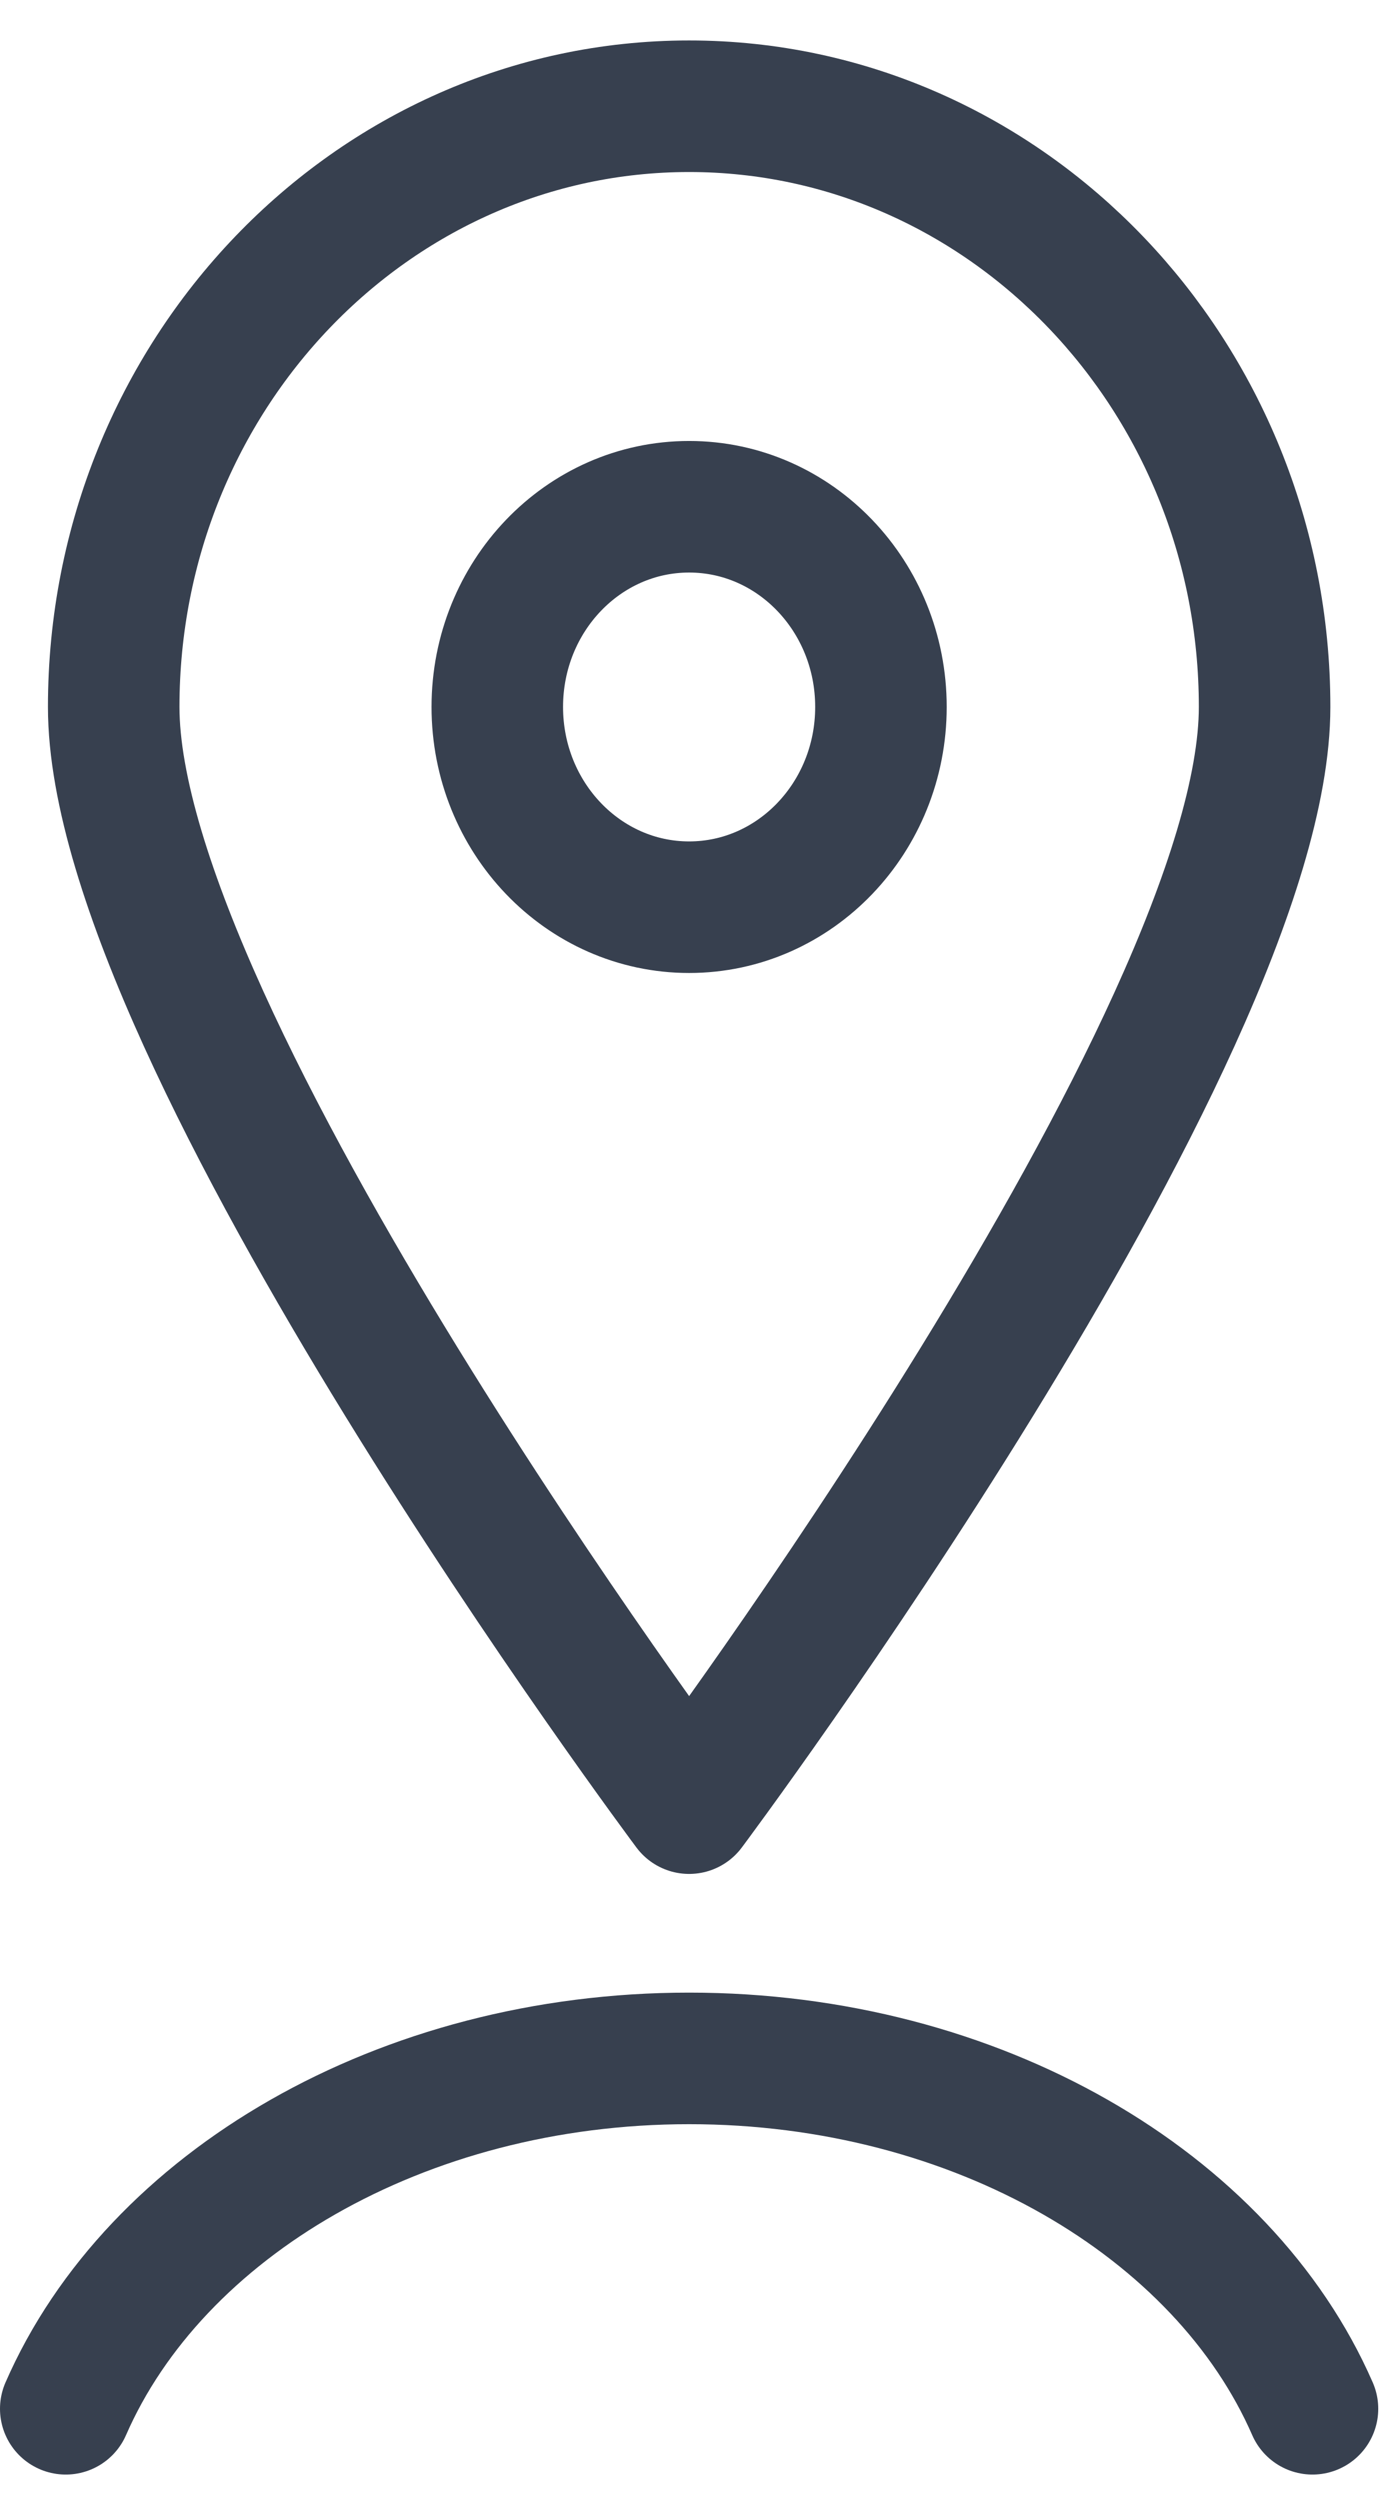
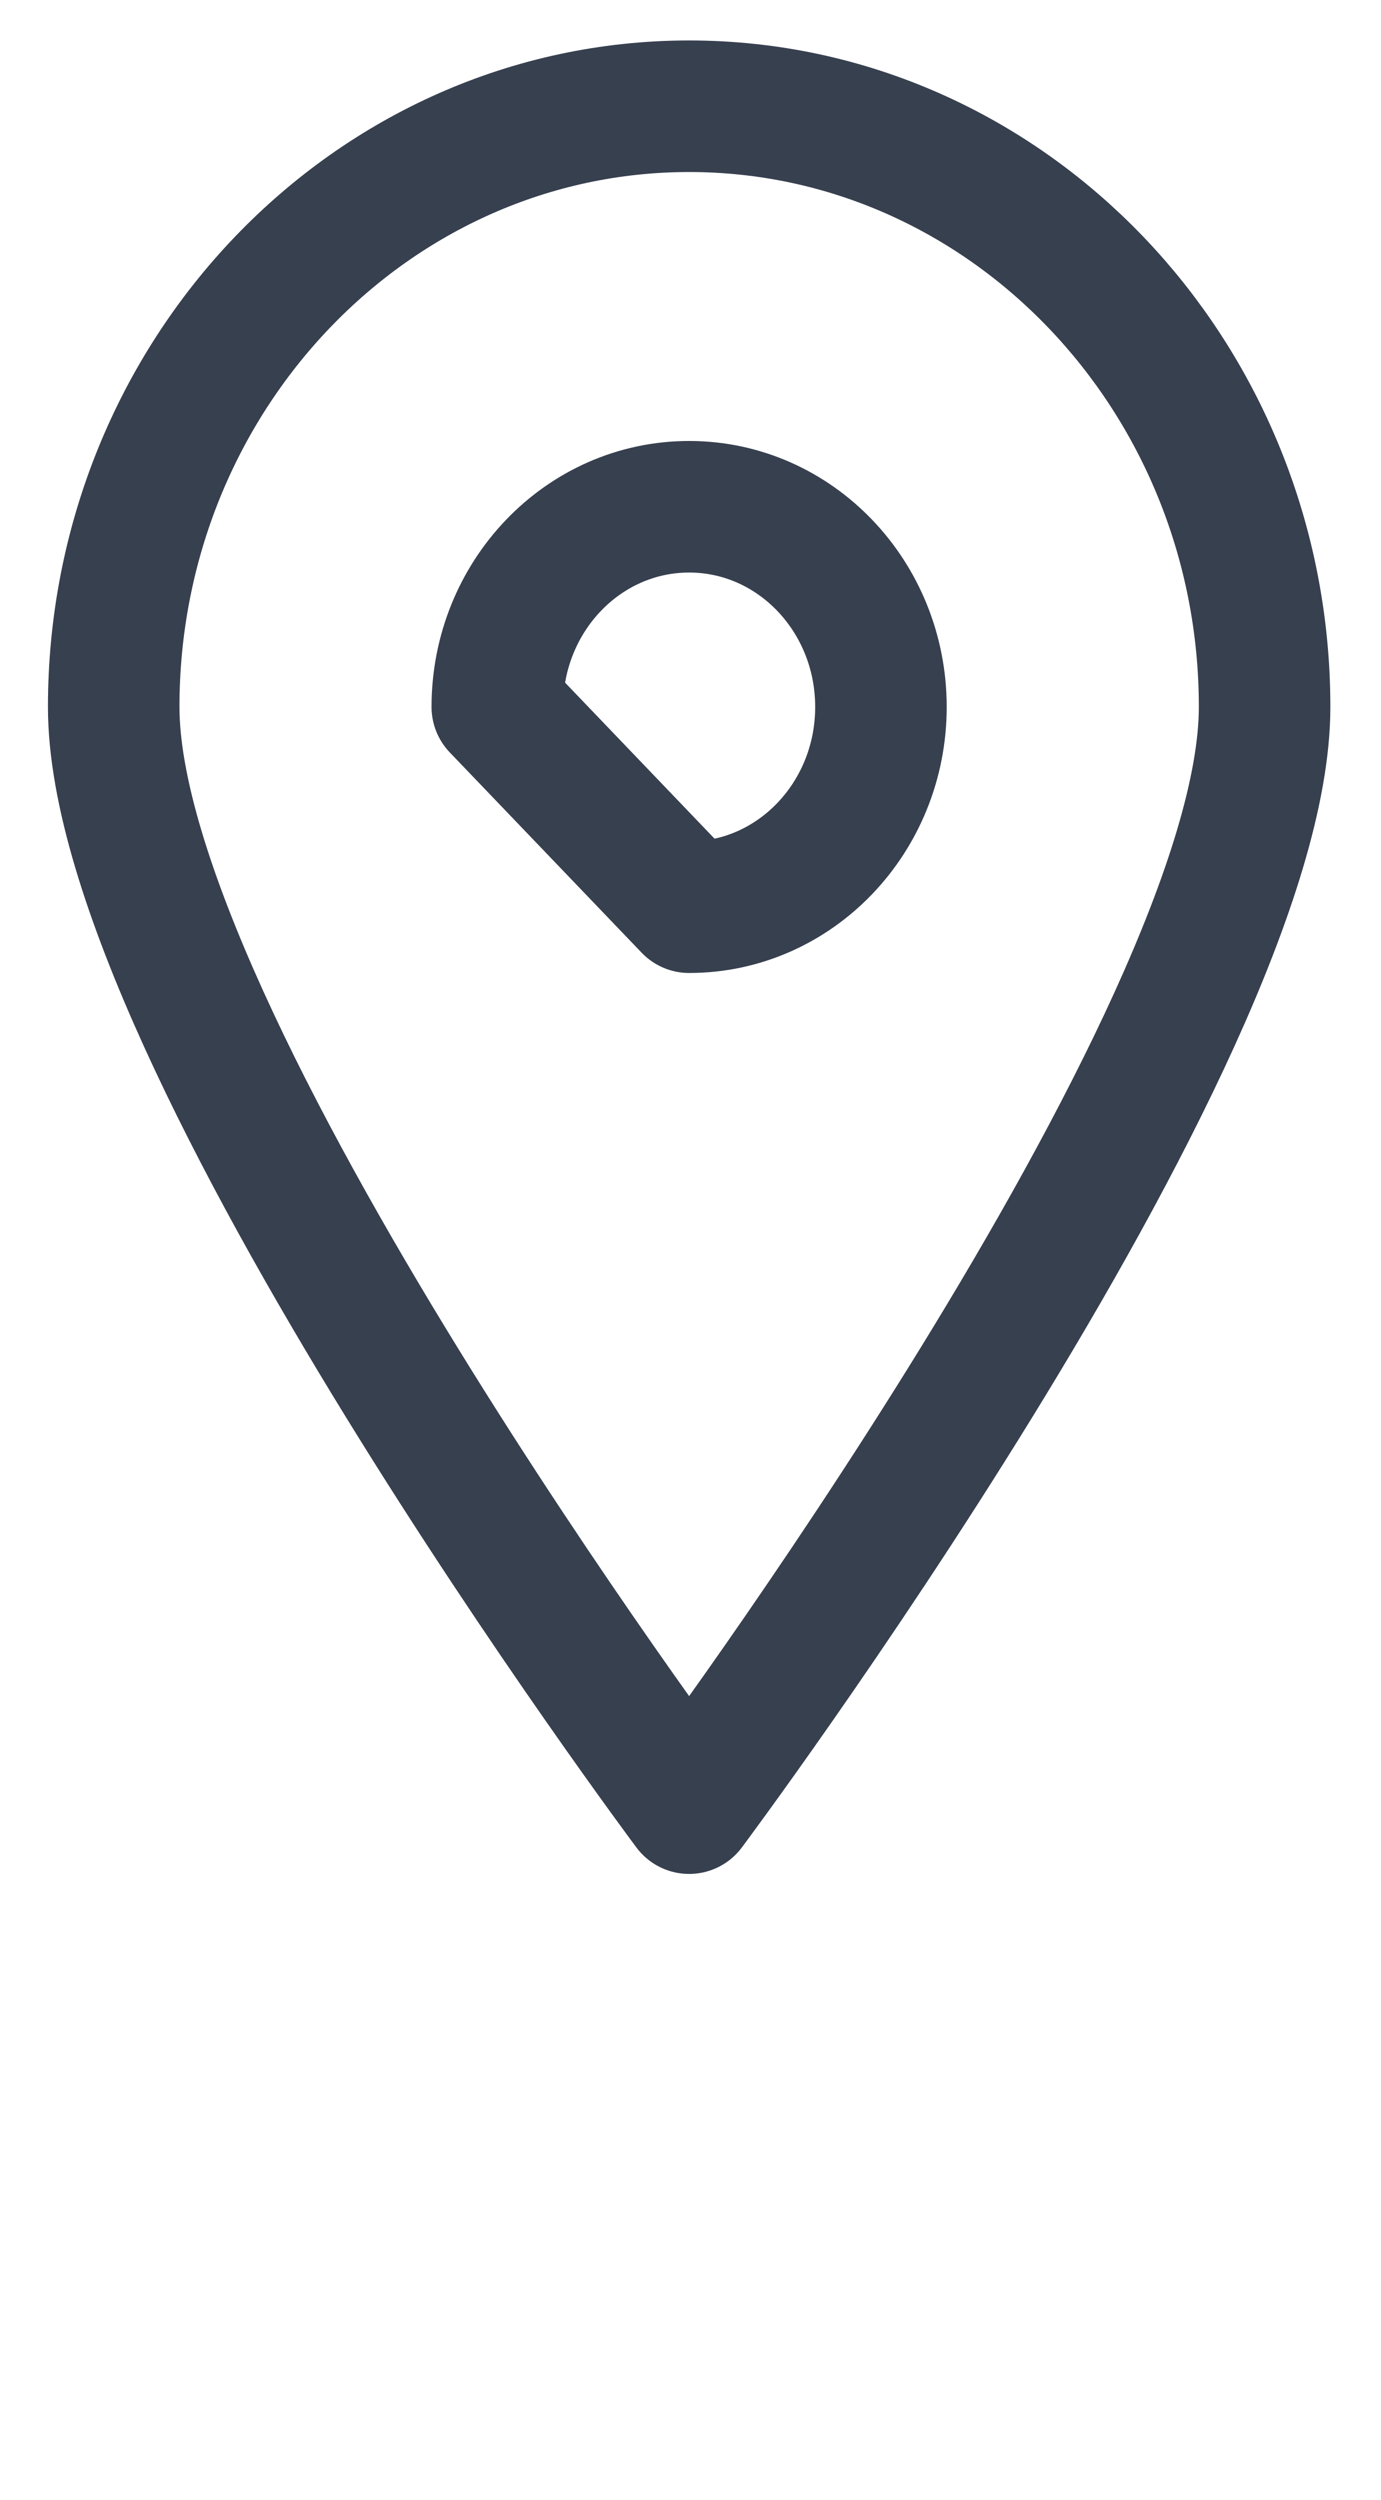
<svg xmlns="http://www.w3.org/2000/svg" width="21" height="38" viewBox="0 0 21 38" fill="none">
  <path d="M19.23 10.746C19.23 15.783 10.479 27.485 10.479 27.485C10.479 27.485 1.729 15.783 1.729 10.746C1.729 5.709 5.652 1.615 10.479 1.615C15.307 1.615 19.23 5.709 19.23 10.746Z" stroke="#37404F" stroke-width="2" stroke-linecap="round" stroke-linejoin="round" />
-   <path d="M1 36.615C2.356 33.511 6.104 31.289 10.479 31.289C14.854 31.289 18.602 33.511 19.958 36.615" stroke="#37404F" stroke-width="2" stroke-linecap="round" stroke-linejoin="round" />
-   <path d="M10.479 13.79C12.09 13.79 13.396 12.427 13.396 10.746C13.396 9.065 12.09 7.703 10.479 7.703C8.868 7.703 7.562 9.065 7.562 10.746C7.562 12.427 8.868 13.79 10.479 13.79Z" stroke="#37404F" stroke-width="2" stroke-linecap="round" stroke-linejoin="round" />
+   <path d="M10.479 13.79C12.09 13.79 13.396 12.427 13.396 10.746C13.396 9.065 12.09 7.703 10.479 7.703C8.868 7.703 7.562 9.065 7.562 10.746Z" stroke="#37404F" stroke-width="2" stroke-linecap="round" stroke-linejoin="round" />
</svg>